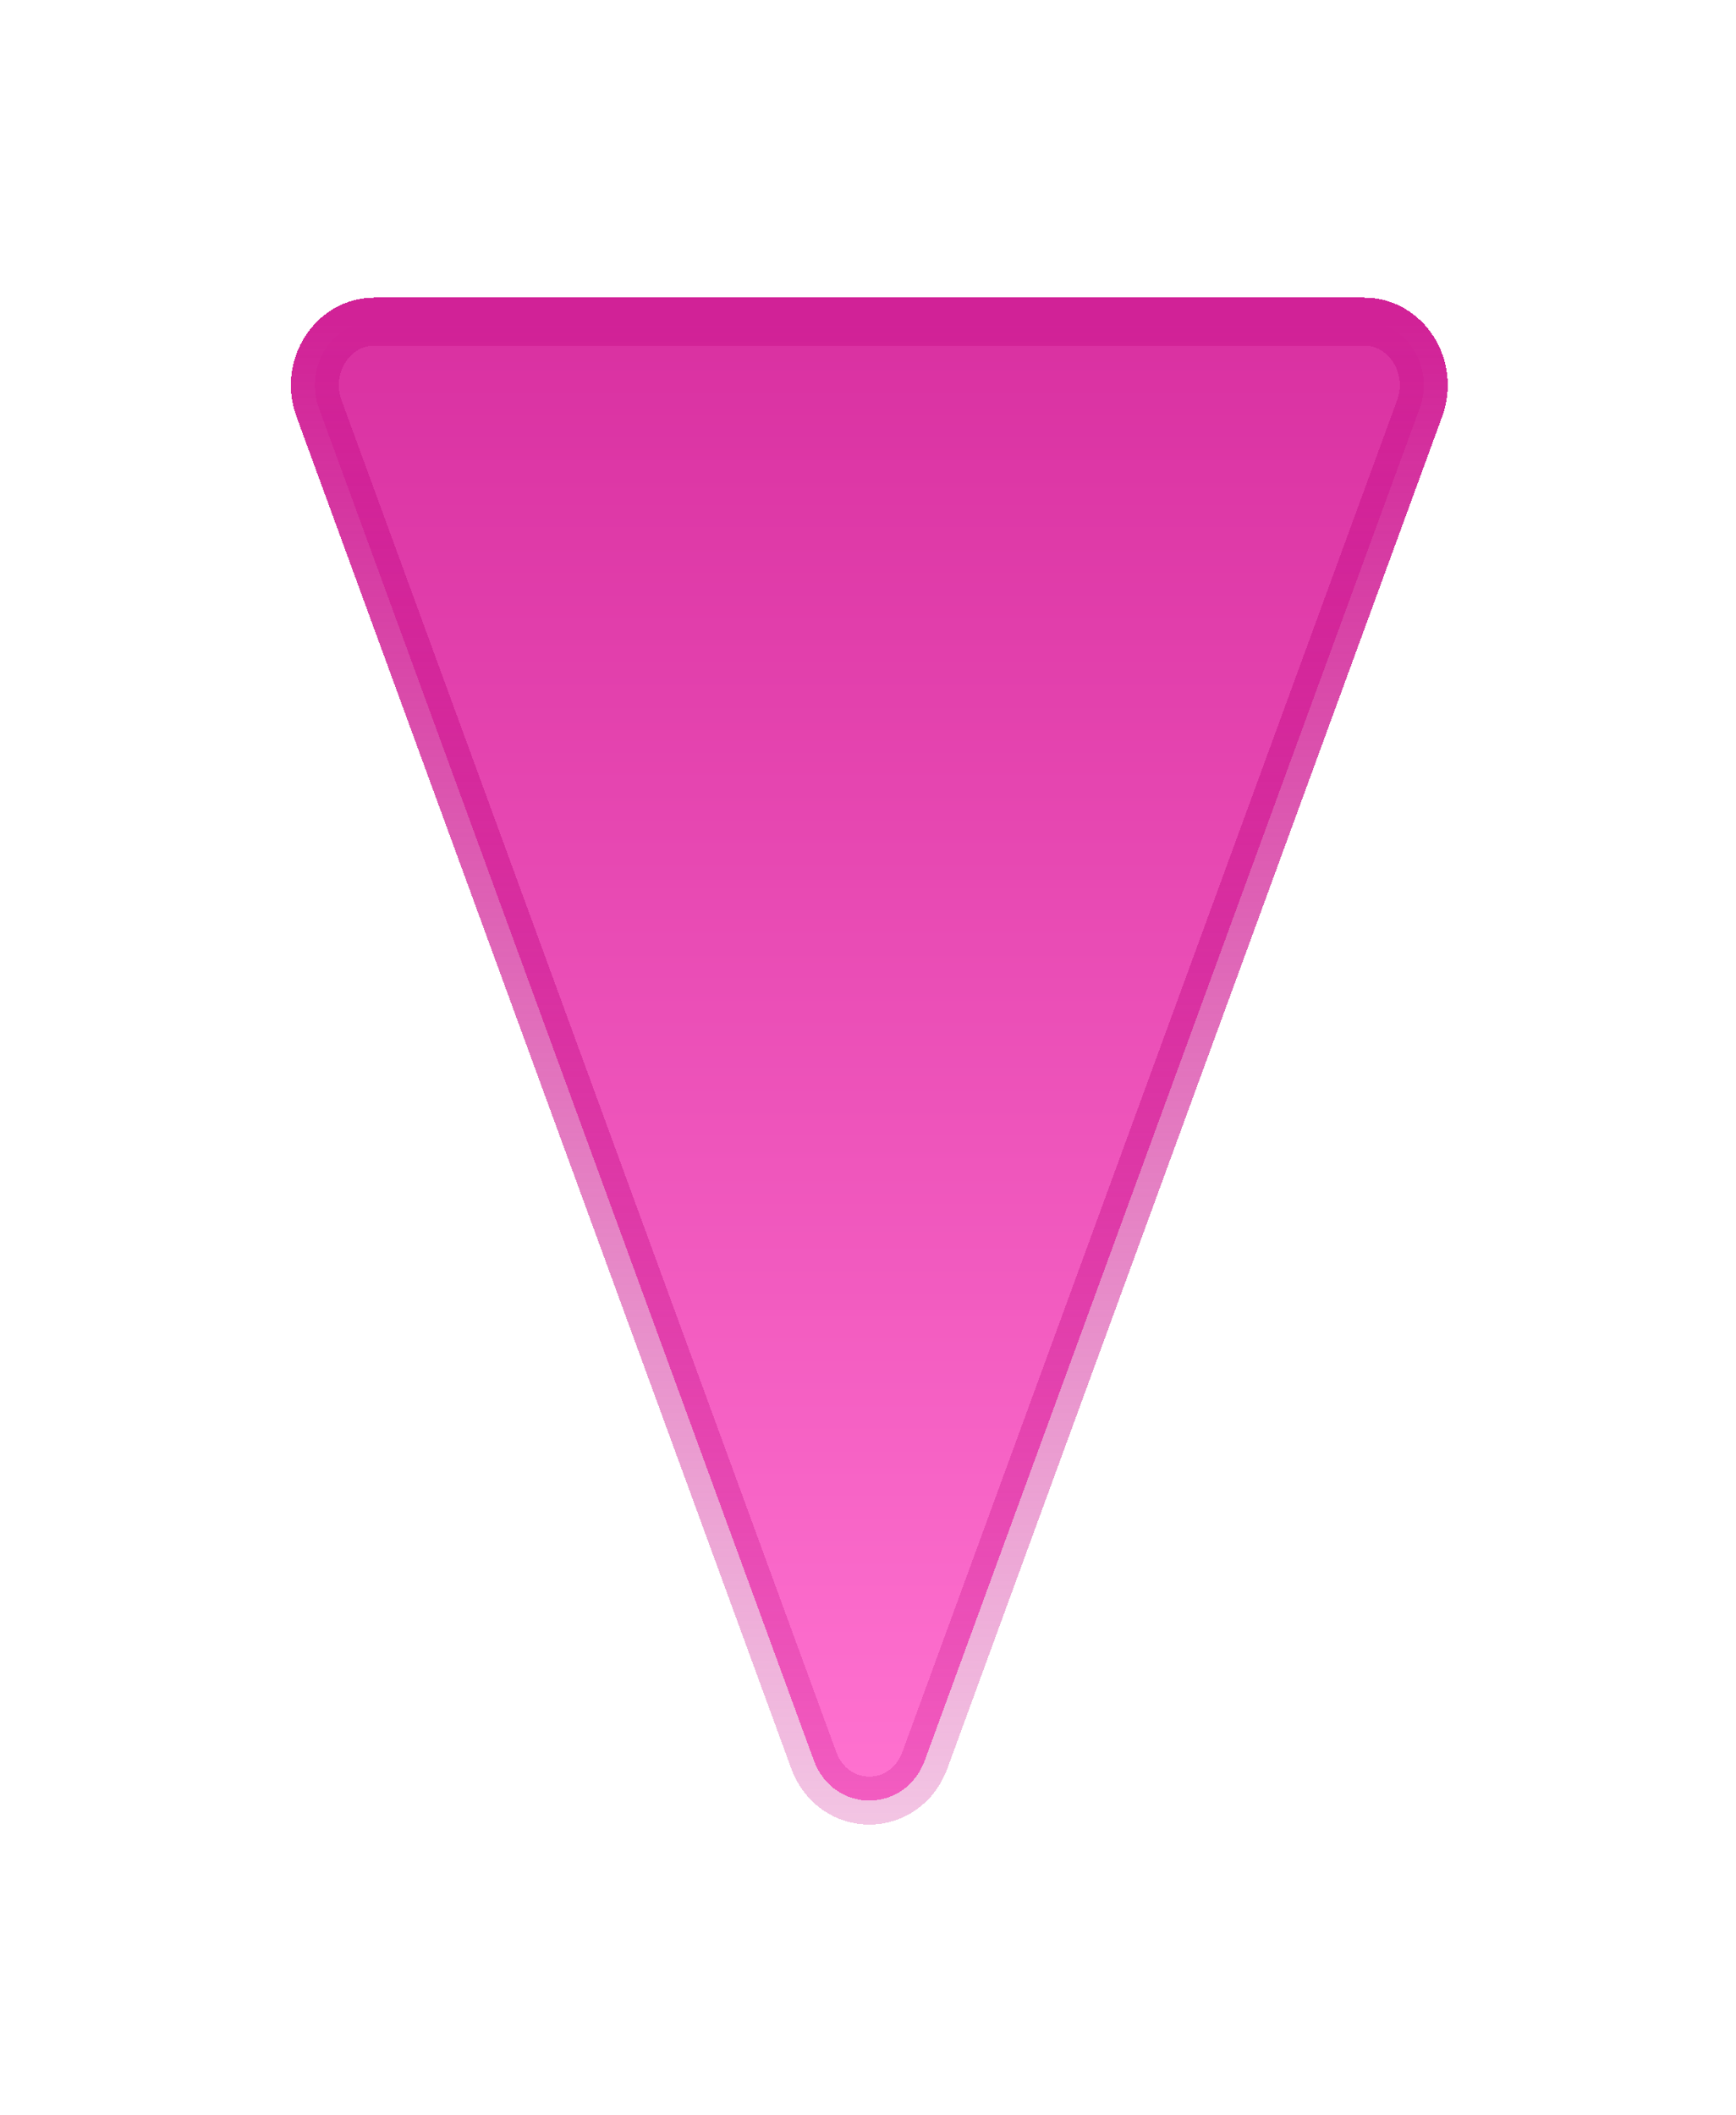
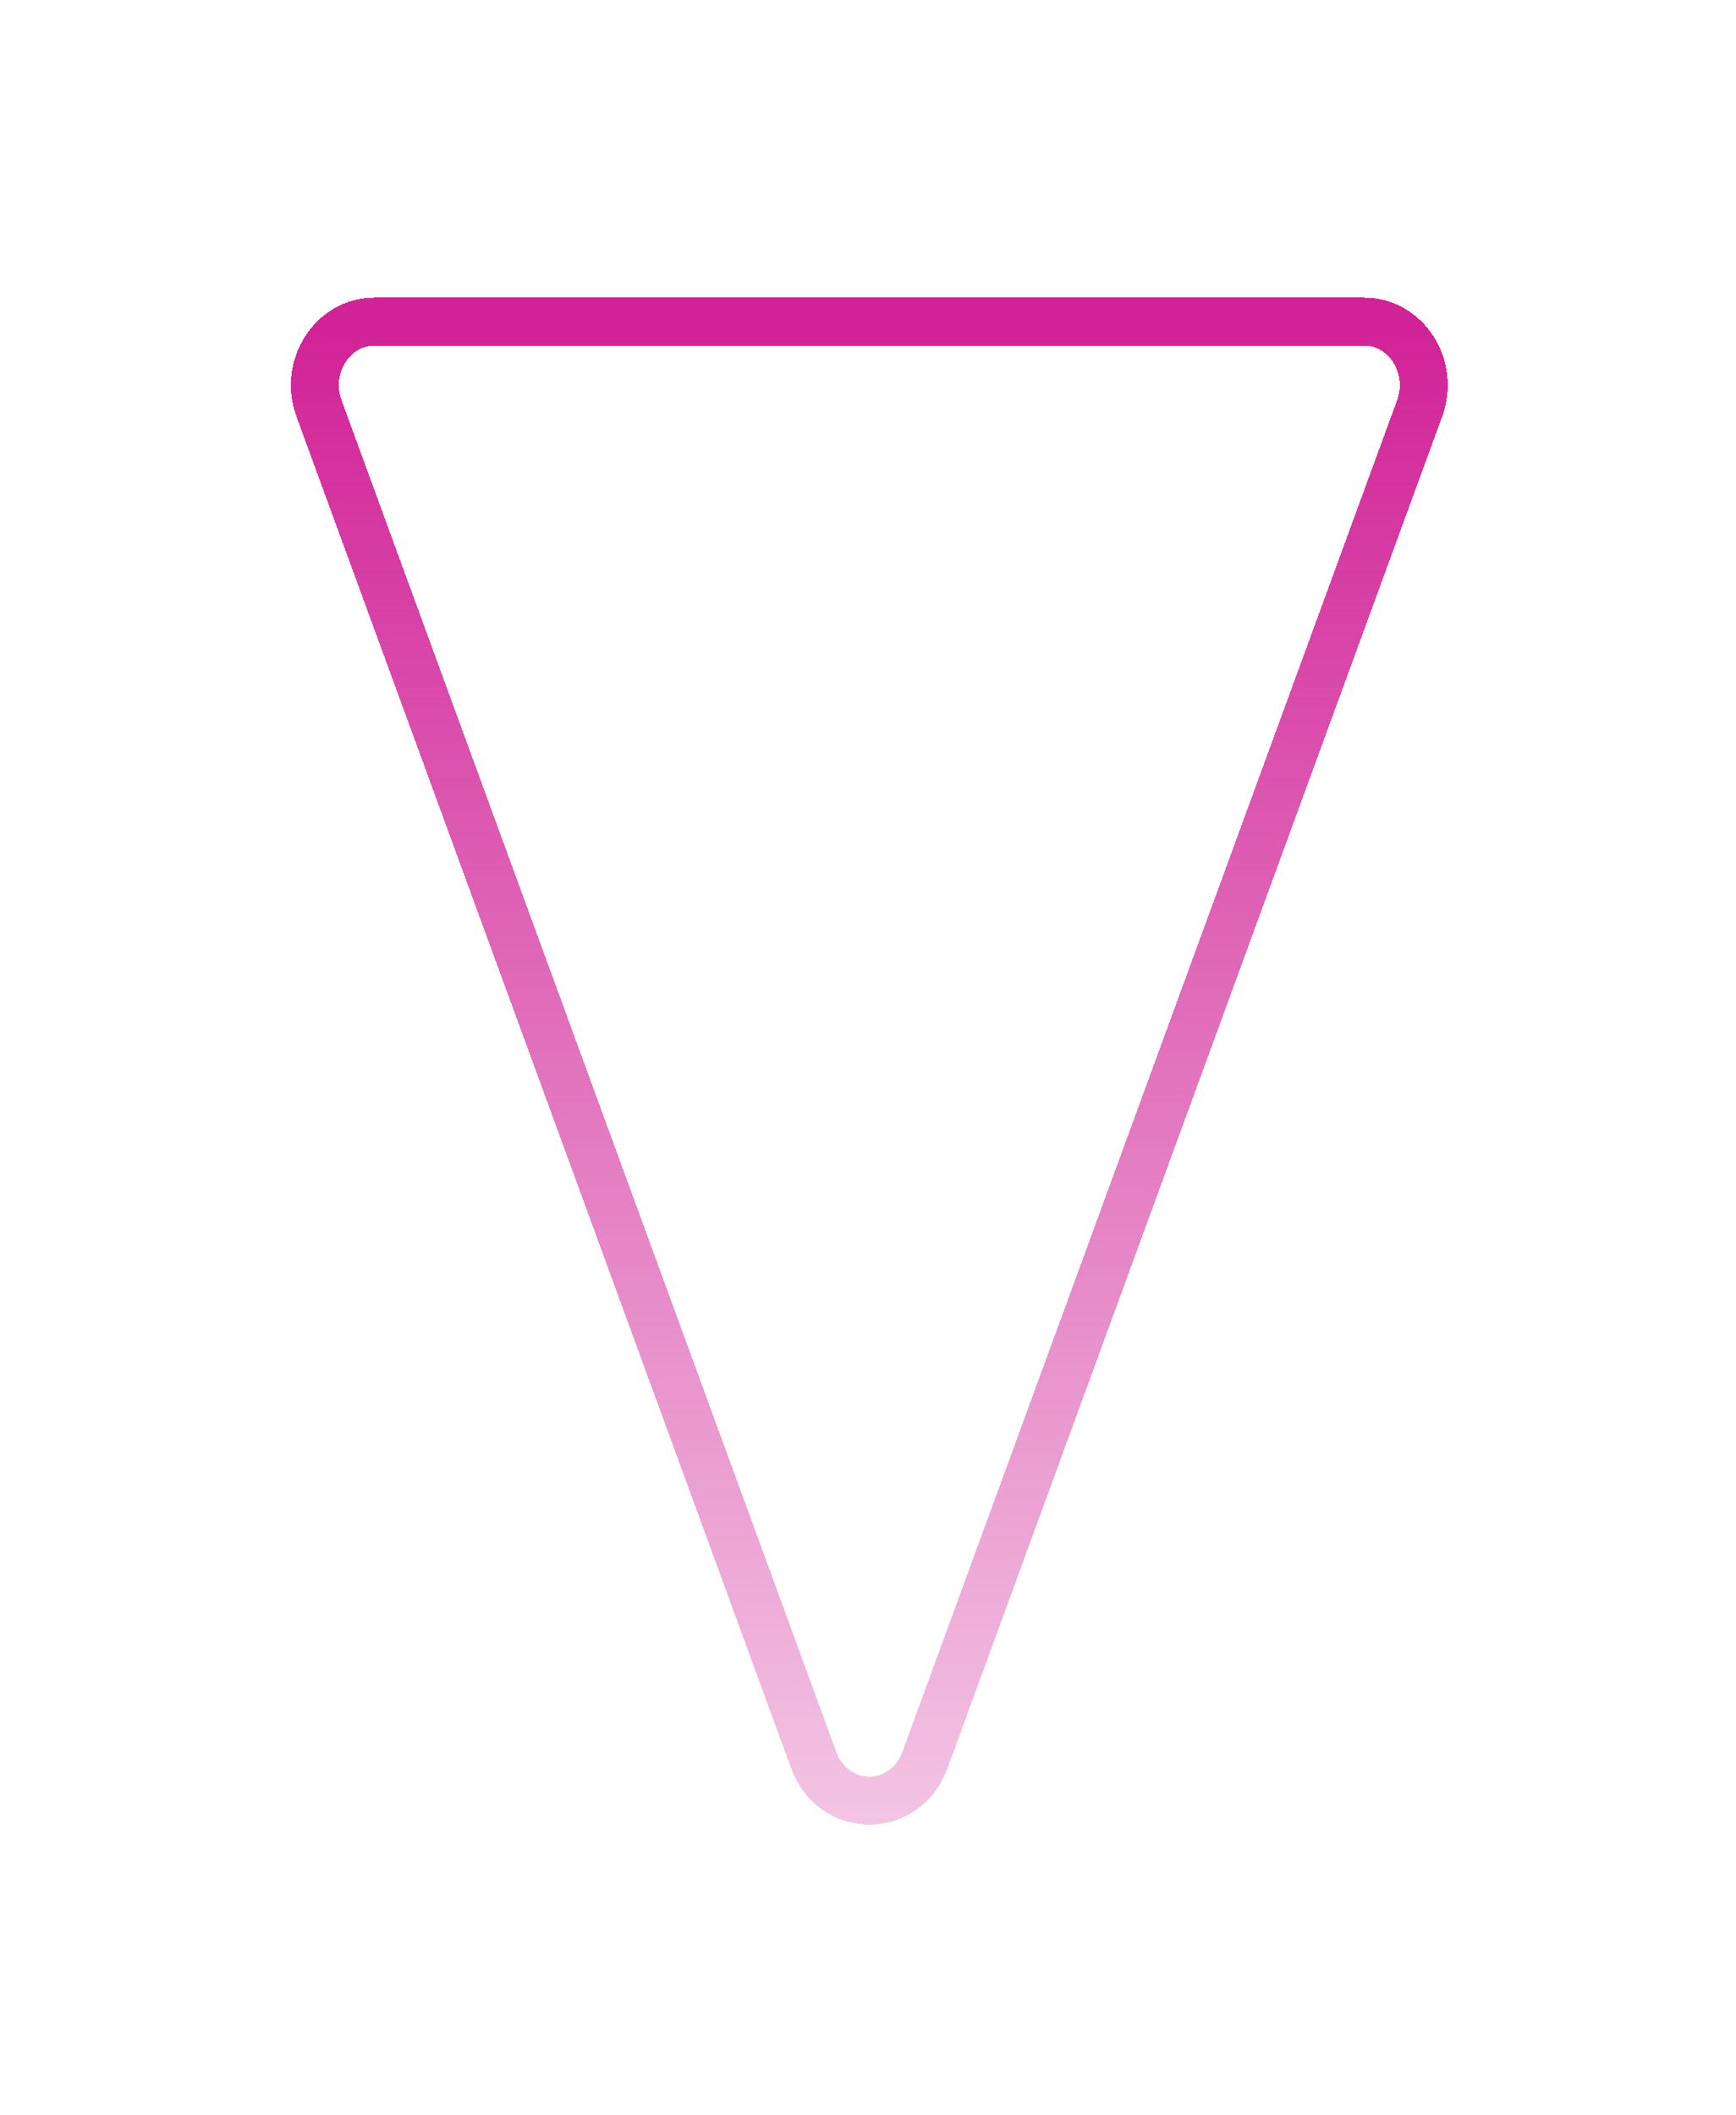
<svg xmlns="http://www.w3.org/2000/svg" width="165" height="201" viewBox="0 0 165 201" fill="none">
  <g filter="url(#filter0_d_2064_440)">
-     <path d="M87.911 162.687C86.033 167.819 79.217 167.819 77.338 162.687L30.317 34.242C28.866 30.278 31.61 26 35.604 26L129.646 26C133.64 26 136.384 30.278 134.933 34.242L87.911 162.687Z" fill="url(#paint0_linear_2064_440)" shape-rendering="crispEdges" />
    <path d="M87.911 162.687C86.033 167.819 79.217 167.819 77.338 162.687L30.317 34.242C28.866 30.278 31.61 26 35.604 26L129.646 26C133.64 26 136.384 30.278 134.933 34.242L87.911 162.687Z" stroke="url(#paint1_linear_2064_440)" stroke-width="4.557" shape-rendering="crispEdges" />
  </g>
  <defs>
    <filter id="filter0_d_2064_440" x="0.314" y="0.939" width="164.622" height="199.772" filterUnits="userSpaceOnUse" color-interpolation-filters="sRGB">
      <feFlood flood-opacity="0" result="BackgroundImageFix" />
      <feColorMatrix in="SourceAlpha" type="matrix" values="0 0 0 0 0 0 0 0 0 0 0 0 0 0 0 0 0 0 127 0" result="hardAlpha" />
      <feOffset dy="4.557" />
      <feGaussianBlur stdDeviation="13.67" />
      <feComposite in2="hardAlpha" operator="out" />
      <feColorMatrix type="matrix" values="0 0 0 0 0 0 0 0 0 0 0 0 0 0 0 0 0 0 0.32 0" />
      <feBlend mode="normal" in2="BackgroundImageFix" result="effect1_dropShadow_2064_440" />
      <feBlend mode="normal" in="SourceGraphic" in2="effect1_dropShadow_2064_440" result="shape" />
    </filter>
    <linearGradient id="paint0_linear_2064_440" x1="82.625" y1="-4.742" x2="82.625" y2="166.536" gradientUnits="userSpaceOnUse">
      <stop stop-color="#D12297" />
      <stop offset="1" stop-color="#FF72D0" />
    </linearGradient>
    <linearGradient id="paint1_linear_2064_440" x1="82.625" y1="26" x2="82.625" y2="219.744" gradientUnits="userSpaceOnUse">
      <stop stop-color="#D12297" />
      <stop offset="1" stop-color="#D12297" stop-opacity="0" />
    </linearGradient>
  </defs>
</svg>